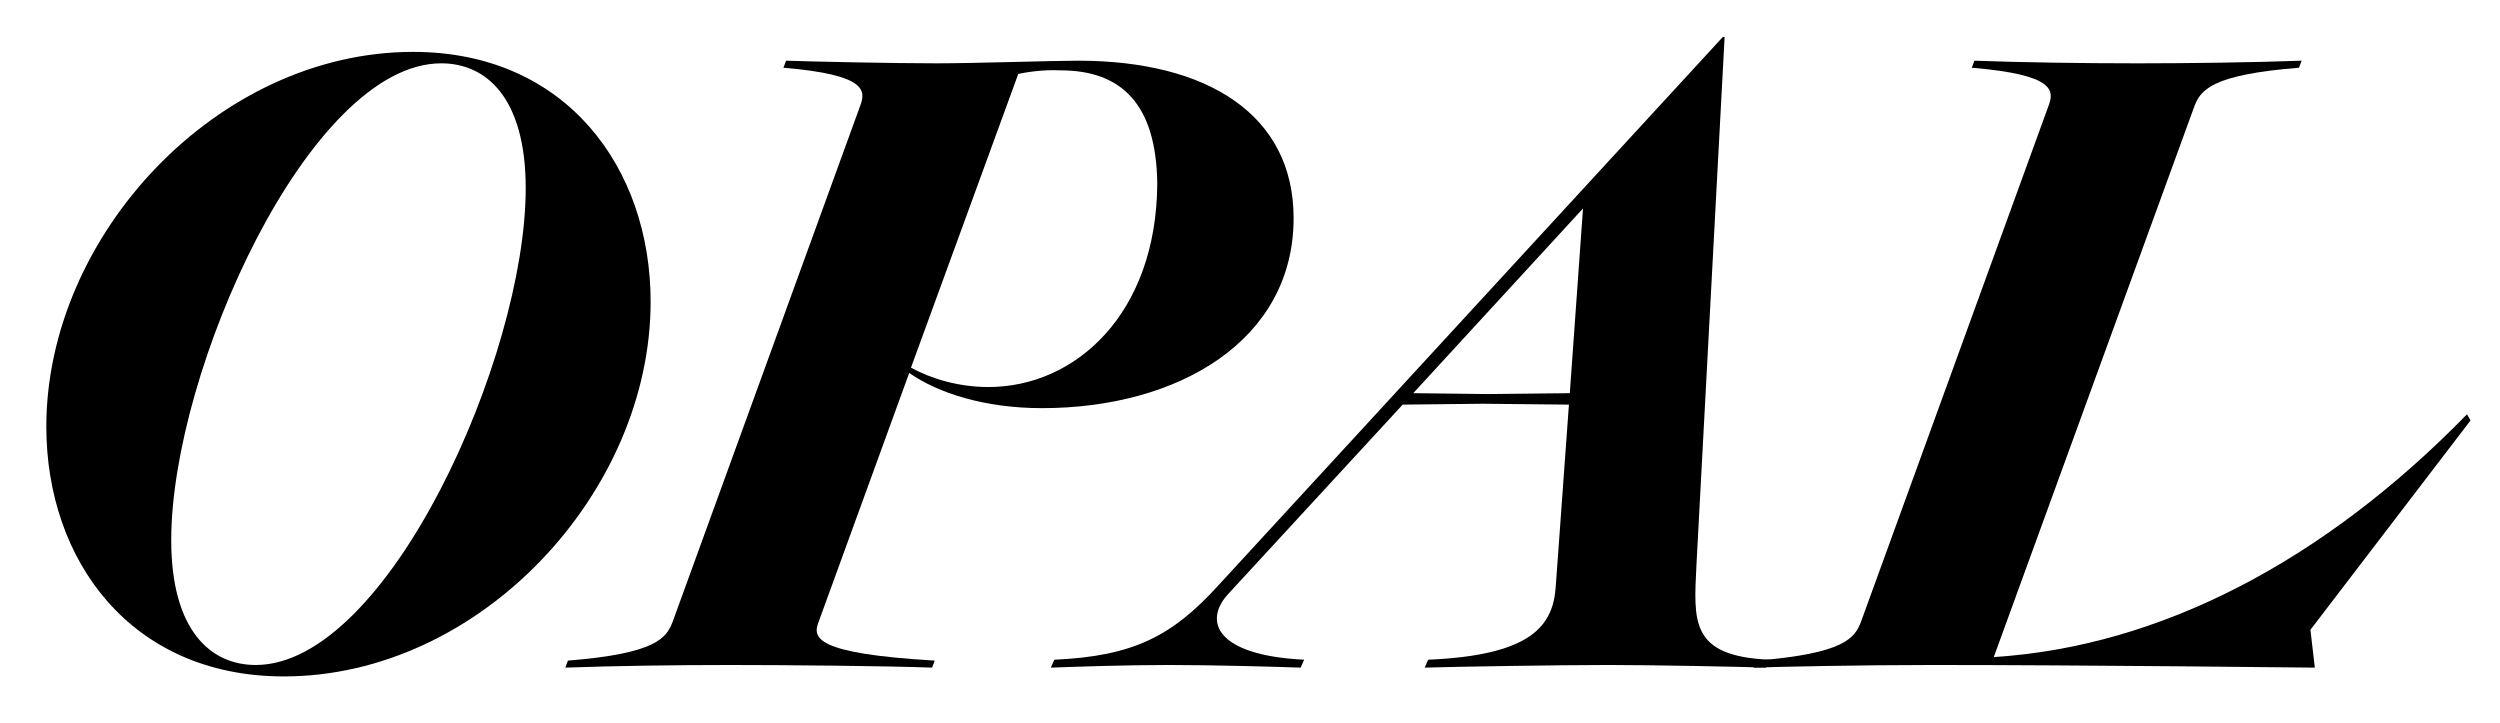
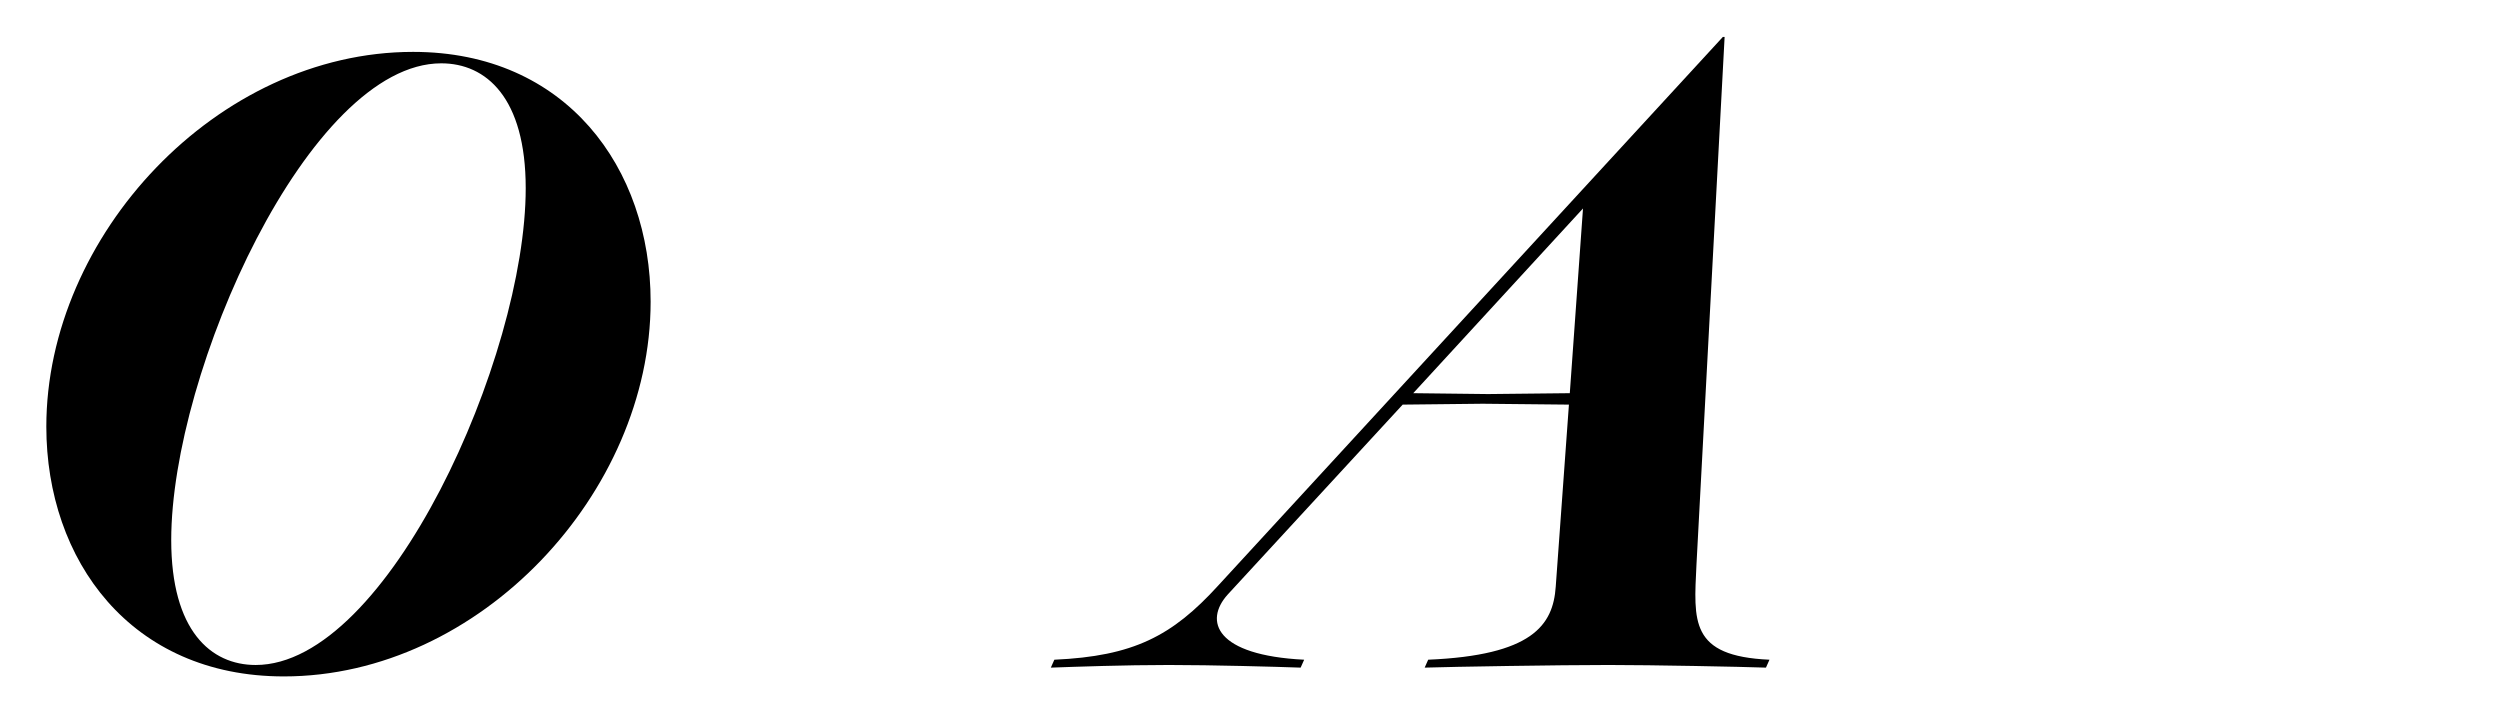
<svg xmlns="http://www.w3.org/2000/svg" id="Layer_1" viewBox="0 0 7932.97 2294.96">
  <path d="M146.99,1353.71c0-605.69,541.49-1189.06,1163.93-1189.06,485.67,0,753.63,368.44,753.63,792.7,0,605.69-541.5,1189.06-1163.93,1189.06-485.67,0-753.63-368.44-753.63-792.7ZM543.34,1713.78c0,287.49,125.6,396.35,267.96,396.35,418.68,0,856.9-976.92,856.9-1512.83,0-287.49-125.61-396.35-267.96-396.35-418.68,0-856.9,976.92-856.9,1512.83Z" />
-   <path d="M2494.35,192.57c78.16,2.79,337.74,8.38,477.3,8.38,122.81,0,368.44-8.38,449.38-8.37,413.1,0,683.84,173.06,683.84,499.63,0,387.98-365.65,602.9-798.28,602.9-181.43,0-329.36-47.45-421.47-111.64l-287.49,789.91c-19.54,50.24-13.96,100.48,368.44,122.81l-8.37,22.33c-147.93-5.58-471.71-8.38-641.98-8.38s-368.44,2.79-521.95,8.38l8.37-22.33c281.91-22.33,312.61-72.57,332.15-122.81l594.53-1635.65c19.54-50.24,22.33-100.48-242.84-122.81l8.37-22.33h0ZM2890.7,1166.7c61.41,33.5,147.94,61.41,245.63,61.41,276.33,0,533.12-231.67,535.91-644.77-2.79-254-114.44-360.07-307.03-360.07-55.82-2.79-106.07,5.58-133.98,11.16l-340.53,932.26Z" />
  <path d="M5603.72,2118.5c-78.15-2.79-360.06-8.38-499.62-8.38-156.31,0-496.84,5.58-583.36,8.38l11.16-25.12c329.36-13.96,396.35-108.86,404.72-231.67l41.87-577.78-273.54-2.79-254,2.79-555.45,602.9c-75.36,83.74-39.08,192.59,242.84,206.55l-11.17,25.12c-78.15-2.79-279.12-8.38-418.68-8.38s-295.87,5.58-374.02,8.38l11.16-25.12c251.21-11.16,374.02-75.36,519.16-234.46L5466.95,117.21h5.58l-89.32,1674.72c-8.37,178.64-22.33,290.29,231.67,301.45l-11.16,25.12ZM4981.28,1247.64l41.87-586.15-538.7,586.15,237.25,2.79,259.58-2.79Z" />
-   <path d="M6326.58,2085.01c527.54-33.5,1046.7-304.24,1501.67-770.37l11.17,19.54-508,664.31,13.96,120.02s-736.88-8.38-1211.38-8.38c-226.09,0-491.25,5.58-569.4,8.38l8.37-22.33c281.91-22.33,312.61-72.57,332.15-122.81l594.53-1635.65c19.54-50.24,22.33-100.48-242.84-122.81l8.37-22.33c147.94,5.59,348.9,8.38,516.38,8.38s368.44-2.79,521.95-8.37l-8.38,22.33c-281.91,22.33-312.61,72.57-332.15,122.81l-636.39,1747.29Z" />
</svg>